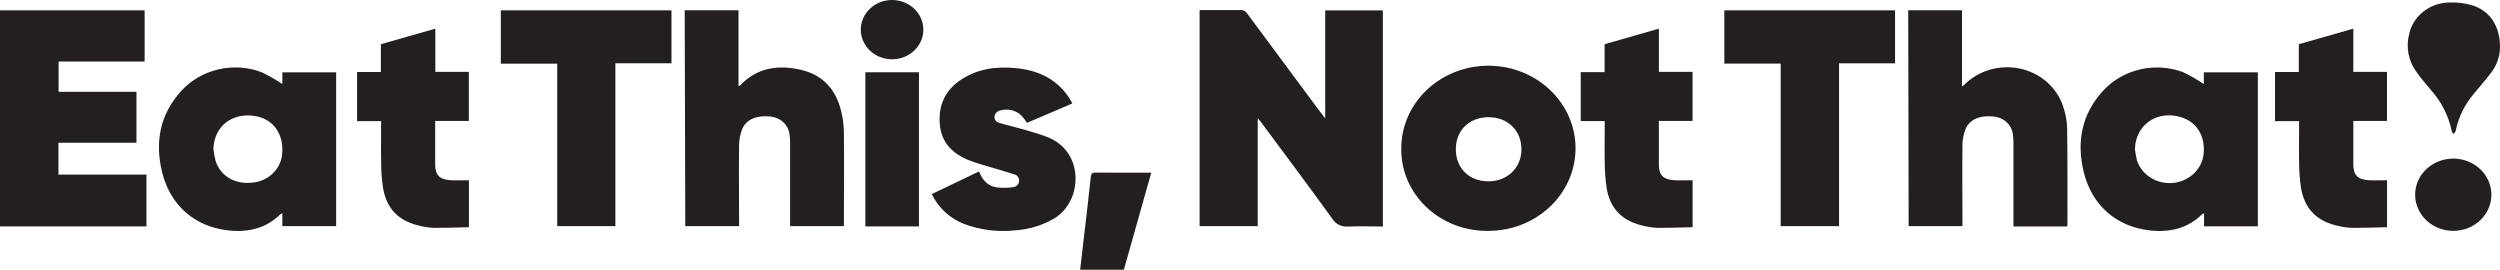
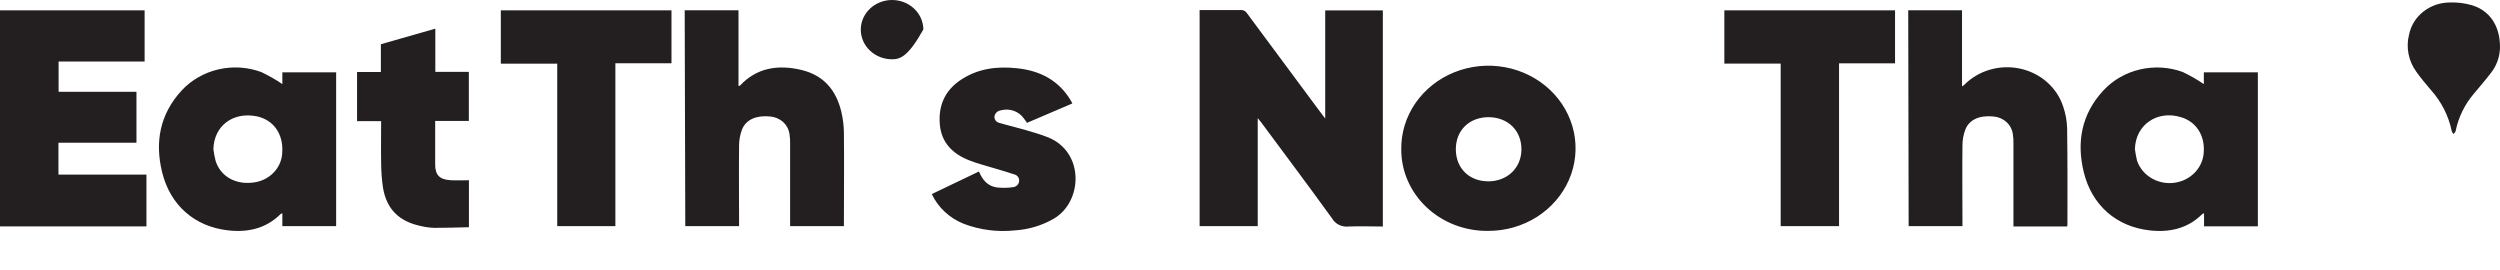
<svg xmlns="http://www.w3.org/2000/svg" fill="none" viewBox="0 0 241 26" height="26" width="241">
  <path fill="#231F20" d="M115.643 0.973H119.77C119.858 0.992 119.94 1.027 120.014 1.076C120.087 1.126 120.149 1.188 120.196 1.26C122.483 4.333 124.764 7.408 127.039 10.483C127.246 10.764 127.461 11.041 127.75 11.424V1.001H133.307V21.836C132.195 21.836 131.11 21.791 130.021 21.836C129.701 21.874 129.377 21.82 129.09 21.681C128.803 21.543 128.568 21.325 128.413 21.057C126.164 17.943 123.856 14.868 121.567 11.782C121.485 11.673 121.397 11.571 121.245 11.385V21.798H115.643V0.973ZM14.118 21.826H0V0.994H13.941V5.93H5.65V8.847H13.155V13.762H5.635V16.83H14.118V21.826ZM66.005 0.987H71.192V8.289C71.273 8.268 71.321 8.268 71.34 8.247C72.951 6.523 75.004 6.214 77.219 6.734C79.434 7.253 80.594 8.714 81.09 10.715C81.26 11.405 81.348 12.112 81.353 12.821C81.383 15.71 81.353 18.599 81.353 21.485V21.798H76.167V13.867C76.177 13.545 76.156 13.223 76.104 12.905C76.04 12.462 75.818 12.054 75.474 11.748C75.13 11.443 74.685 11.259 74.215 11.227C72.903 11.101 71.914 11.525 71.529 12.488C71.343 12.987 71.247 13.513 71.247 14.043C71.218 16.469 71.247 18.894 71.247 21.32V21.798H66.061L66.005 0.987ZM183.953 0.99H189.139V8.327C189.203 8.294 189.264 8.255 189.321 8.211C189.991 7.521 190.841 7.01 191.786 6.729C192.731 6.447 193.737 6.406 194.703 6.608C195.67 6.811 196.564 7.25 197.295 7.883C198.027 8.515 198.57 9.319 198.871 10.213C199.115 10.904 199.249 11.626 199.271 12.354C199.319 15.436 199.301 18.522 199.301 21.605C199.299 21.68 199.293 21.755 199.282 21.829H194.096V13.864C194.107 13.542 194.086 13.22 194.033 12.902C193.968 12.459 193.745 12.051 193.4 11.746C193.055 11.441 192.61 11.258 192.14 11.227C190.828 11.101 189.839 11.525 189.458 12.491C189.271 12.992 189.177 13.519 189.18 14.05C189.15 16.472 189.18 18.898 189.18 21.324V21.798H183.993L183.953 0.99ZM27.218 8.106V6.972H32.404V21.798H27.218V20.548C27.154 20.575 27.093 20.608 27.036 20.646C25.654 22.022 23.906 22.423 22.002 22.209C18.768 21.857 16.404 19.783 15.626 16.591C14.922 13.702 15.4 11.006 17.519 8.717C18.452 7.712 19.689 7.003 21.061 6.687C22.433 6.37 23.875 6.461 25.191 6.948C25.898 7.282 26.576 7.67 27.218 8.106ZM20.572 14.39C20.619 14.764 20.69 15.134 20.783 15.5C21.231 16.956 22.635 17.796 24.317 17.606C25.099 17.539 25.827 17.201 26.361 16.656C26.896 16.111 27.198 15.397 27.21 14.653C27.318 12.898 26.347 11.55 24.762 11.217C22.454 10.746 20.616 12.14 20.572 14.39ZM212.449 8.106V6.976H217.657V21.819H212.471V20.552C212.407 20.576 212.346 20.607 212.289 20.643C210.911 22.022 209.163 22.423 207.255 22.212C204.021 21.861 201.653 19.786 200.875 16.595C200.171 13.706 200.646 11.009 202.765 8.721C203.696 7.718 204.93 7.01 206.299 6.692C207.668 6.374 209.107 6.462 210.422 6.944C211.128 7.282 211.805 7.67 212.449 8.106ZM205.806 14.376C205.853 14.749 205.921 15.12 206.01 15.486C206.247 16.182 206.734 16.777 207.387 17.168C208.039 17.559 208.816 17.72 209.581 17.624C210.346 17.528 211.052 17.18 211.574 16.642C212.097 16.104 212.404 15.409 212.441 14.678C212.552 13.06 211.734 11.768 210.307 11.315C207.973 10.564 205.858 12.021 205.806 14.376ZM135.081 14.383C135.063 12.804 135.541 11.255 136.454 9.934C137.367 8.613 138.674 7.578 140.209 6.963C141.743 6.347 143.437 6.178 145.073 6.477C146.71 6.776 148.215 7.53 149.399 8.642C150.582 9.754 151.39 11.174 151.719 12.723C152.049 14.271 151.885 15.877 151.248 17.337C150.611 18.796 149.531 20.043 148.145 20.92C146.758 21.796 145.128 22.262 143.461 22.258C142.362 22.272 141.272 22.079 140.253 21.689C139.234 21.299 138.307 20.721 137.527 19.988C136.746 19.255 136.128 18.381 135.708 17.419C135.289 16.456 135.075 15.425 135.081 14.383ZM143.498 11.297C141.646 11.297 140.342 12.558 140.342 14.383C140.342 16.209 141.616 17.466 143.446 17.48C145.276 17.494 146.662 16.212 146.666 14.394C146.669 12.575 145.354 11.304 143.498 11.297ZM59.322 6.102V21.798H53.717V6.137H48.279V0.997H64.731V6.102H59.322ZM182.682 0.997V6.105H177.284V21.798H171.657V6.133H166.226V0.997H182.682ZM89.826 18.708L94.371 16.532C94.697 17.315 95.19 17.936 96.079 18.066C96.603 18.127 97.132 18.12 97.654 18.045C97.811 18.028 97.958 17.958 98.066 17.848C98.174 17.738 98.237 17.595 98.243 17.445C98.258 17.302 98.218 17.16 98.131 17.043C98.044 16.926 97.915 16.843 97.769 16.809C97.202 16.609 96.62 16.458 96.042 16.276C95.16 16.005 94.253 15.784 93.397 15.443C91.815 14.815 90.763 13.734 90.604 12.049C90.43 10.223 91.063 8.699 92.701 7.646C94.338 6.593 96.116 6.382 98.009 6.576C100.306 6.807 102.107 7.78 103.251 9.735C103.285 9.795 103.314 9.861 103.374 9.974L99.002 11.841C98.887 11.677 98.787 11.525 98.672 11.382C98.435 11.055 98.096 10.808 97.703 10.674C97.309 10.541 96.881 10.528 96.479 10.637C96.324 10.658 96.18 10.727 96.07 10.833C95.959 10.939 95.888 11.076 95.868 11.224C95.854 11.367 95.896 11.51 95.986 11.626C96.076 11.742 96.208 11.822 96.357 11.852C97.142 12.087 97.95 12.266 98.739 12.498C99.528 12.73 100.295 12.944 101.04 13.242C104.563 14.671 104.374 19.439 101.599 21.075C100.46 21.736 99.168 22.126 97.835 22.209C96.164 22.386 94.473 22.169 92.912 21.577C91.535 21.028 90.431 20.002 89.826 18.708ZM34.42 6.941H36.716V4.262L41.966 2.763V6.927H45.196V11.655H41.951V15.847C41.951 16.876 42.37 17.311 43.455 17.374C44.029 17.406 44.604 17.374 45.204 17.374V21.903C44.092 21.928 43.007 21.97 41.907 21.966C41.467 21.955 41.03 21.898 40.603 21.798C38.461 21.355 37.268 20.158 36.92 18.098C36.805 17.306 36.746 16.509 36.742 15.71C36.716 14.38 36.742 13.049 36.742 11.677H34.42V6.941Z" />
-   <path fill="#231F20" d="M159.917 2.763V6.93H163.162V11.659H159.913V15.851C159.913 16.876 160.332 17.315 161.421 17.374C161.992 17.406 162.566 17.374 163.166 17.374V21.903C162.055 21.928 160.962 21.97 159.862 21.966C159.422 21.953 158.985 21.897 158.558 21.798C156.416 21.355 155.205 20.155 154.875 18.094C154.762 17.303 154.703 16.505 154.697 15.707C154.671 14.38 154.697 13.049 154.697 11.673H152.382V6.951H154.682V4.262L159.917 2.763ZM219.313 6.941H221.606V4.262L226.859 2.763V6.927H230.105V11.655H226.859V15.847C226.859 16.876 227.278 17.311 228.364 17.374C228.938 17.406 229.512 17.374 230.112 17.374V21.903C229.001 21.928 227.915 21.97 226.815 21.966C226.37 21.957 225.928 21.901 225.496 21.801C223.355 21.359 222.162 20.162 221.814 18.101C221.697 17.31 221.638 16.512 221.636 15.714C221.606 14.383 221.636 13.053 221.636 11.68H219.313V6.941ZM88.588 21.822H83.421V6.965H88.588V21.822Z" />
  <path fill="#231F20" d="M241 4.525C241 5.464 240.669 6.376 240.059 7.116C239.563 7.762 239.022 8.376 238.503 9.005C237.604 10.054 236.993 11.297 236.725 12.624C236.706 12.733 236.592 12.828 236.521 12.926C236.446 12.839 236.387 12.741 236.347 12.635C236.044 11.157 235.34 9.779 234.306 8.636C233.832 8.078 233.361 7.52 232.939 6.927C232.559 6.406 232.3 5.814 232.18 5.192C232.059 4.569 232.079 3.929 232.239 3.314C232.416 2.453 232.901 1.676 233.614 1.116C234.326 0.555 235.221 0.245 236.147 0.239C236.869 0.212 237.59 0.3 238.281 0.499C240.007 1.015 241 2.489 241 4.525Z" />
-   <path fill="#231F20" d="M110.983 16.644C110.09 19.804 109.216 22.9 108.341 26H104.129C104.226 25.175 104.311 24.375 104.407 23.571C104.659 21.412 104.922 19.256 105.148 17.093C105.185 16.774 105.259 16.634 105.641 16.637C107.4 16.658 109.145 16.644 110.983 16.644Z" />
-   <path fill="#231F20" d="M236.506 22.254C235.779 22.256 235.068 22.054 234.462 21.673C233.856 21.291 233.383 20.748 233.104 20.112C232.824 19.476 232.749 18.776 232.889 18.1C233.029 17.424 233.378 16.802 233.891 16.314C234.404 15.826 235.059 15.493 235.772 15.357C236.485 15.222 237.224 15.289 237.896 15.552C238.569 15.815 239.143 16.261 239.548 16.833C239.953 17.406 240.169 18.079 240.17 18.768C240.171 19.225 240.077 19.677 239.894 20.1C239.71 20.522 239.44 20.907 239.1 21.23C238.76 21.554 238.356 21.811 237.911 21.987C237.466 22.162 236.988 22.253 236.506 22.254Z" />
-   <path fill="#231F20" d="M89.011 2.84C89.016 3.598 88.703 4.327 88.141 4.866C87.579 5.405 86.814 5.711 86.014 5.715C85.214 5.72 84.445 5.423 83.876 4.891C83.307 4.358 82.985 3.633 82.98 2.875C82.975 2.117 83.288 1.389 83.85 0.849C84.412 0.31 85.177 0.005 85.977 5.39848e-05C86.776 -0.005 87.545 0.292 88.114 0.825C88.683 1.357 89.006 2.082 89.011 2.84Z" />
+   <path fill="#231F20" d="M89.011 2.84C87.579 5.405 86.814 5.711 86.014 5.715C85.214 5.72 84.445 5.423 83.876 4.891C83.307 4.358 82.985 3.633 82.98 2.875C82.975 2.117 83.288 1.389 83.85 0.849C84.412 0.31 85.177 0.005 85.977 5.39848e-05C86.776 -0.005 87.545 0.292 88.114 0.825C88.683 1.357 89.006 2.082 89.011 2.84Z" />
</svg>